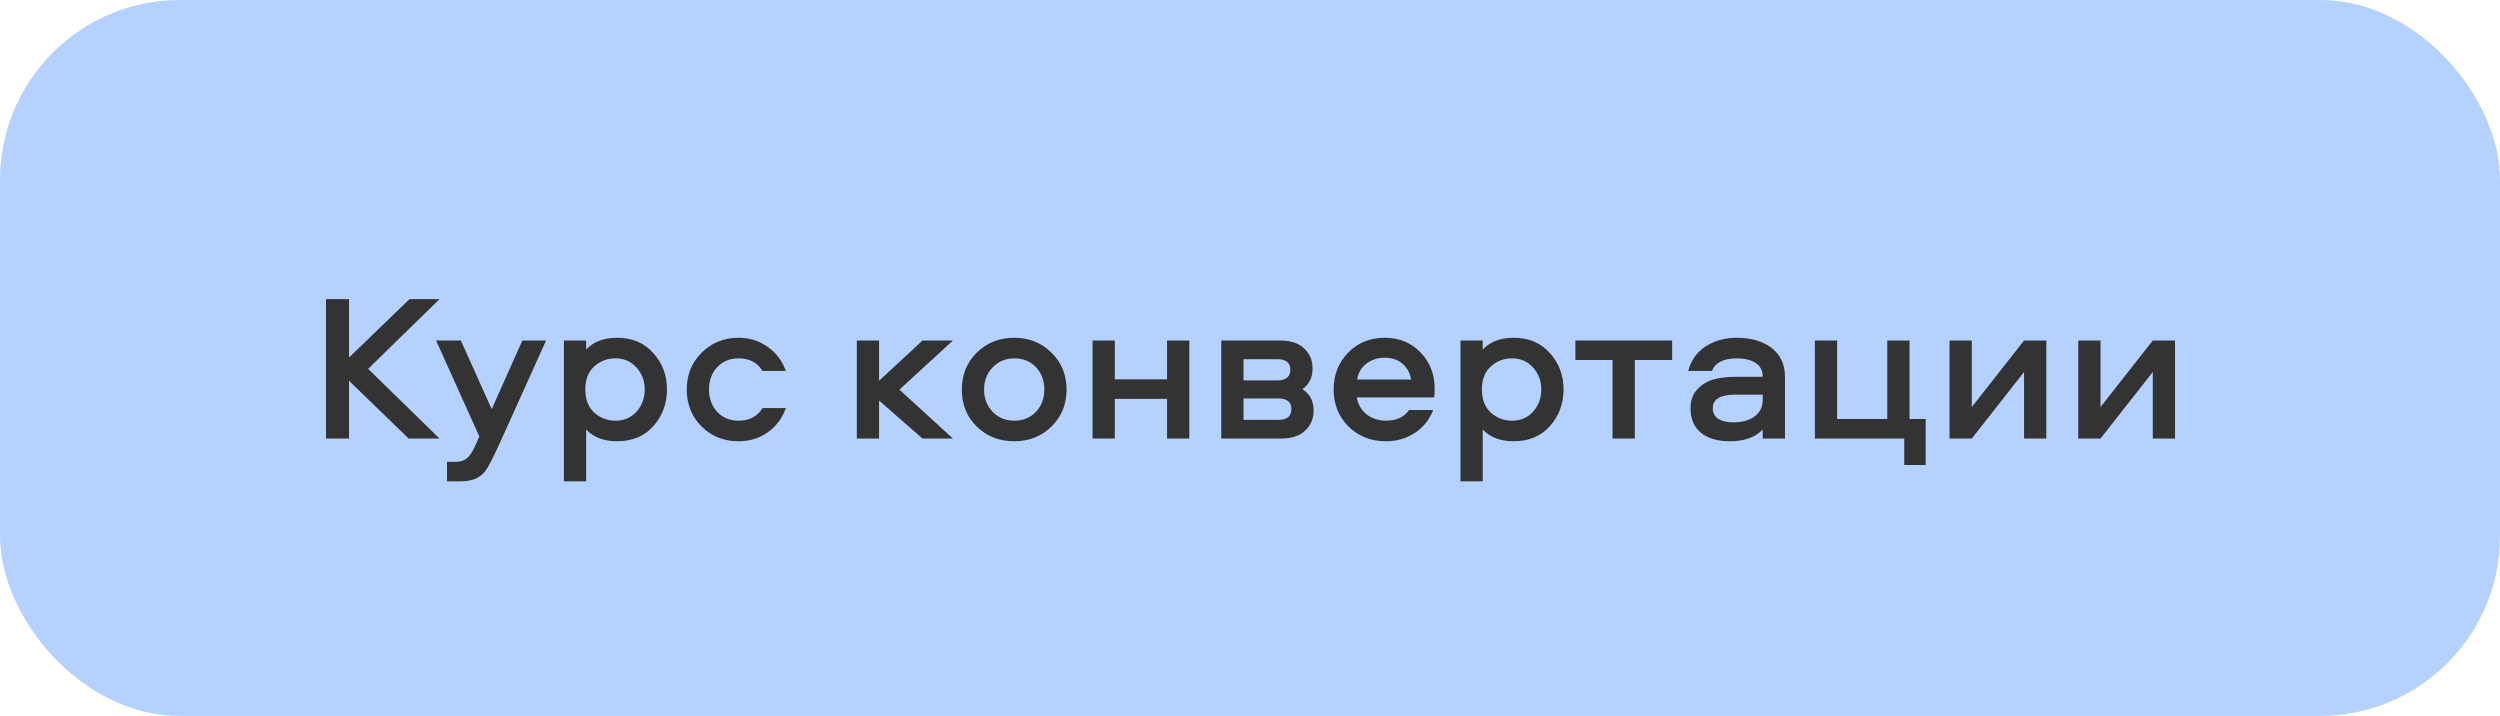
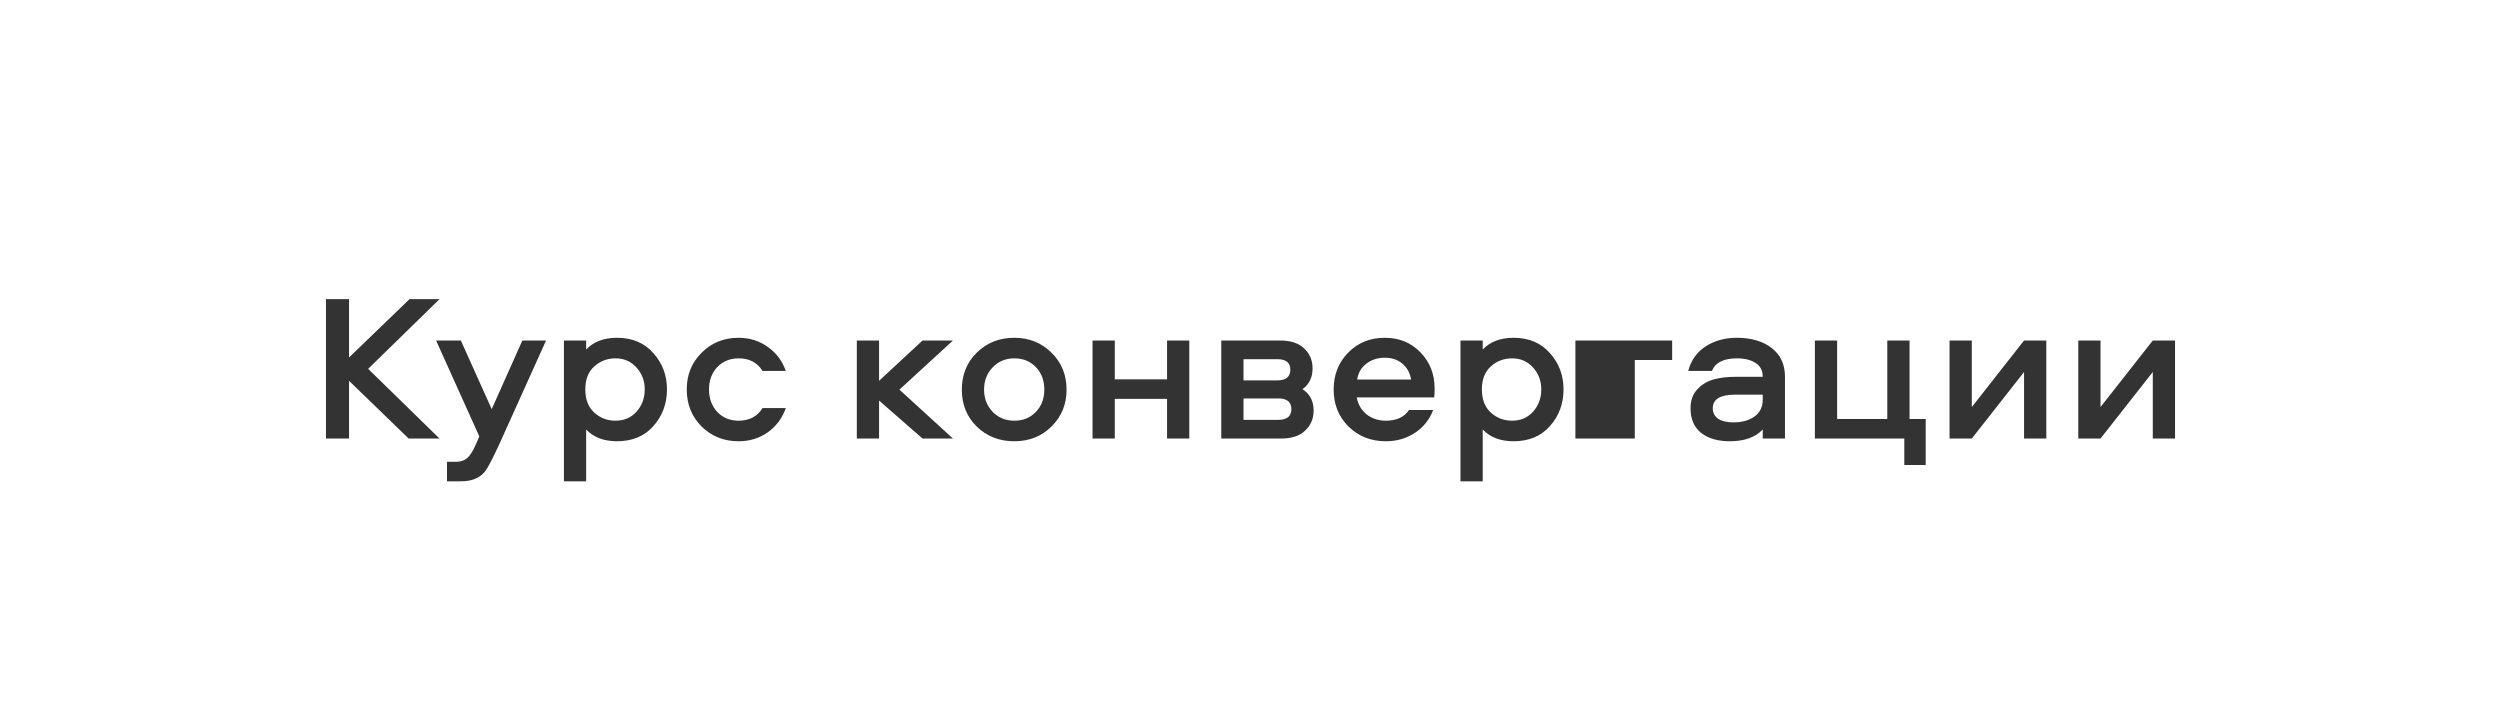
<svg xmlns="http://www.w3.org/2000/svg" width="667" height="191" viewBox="0 0 667 191" fill="none">
-   <rect width="667" height="191" rx="48" fill="#B4D1FF" />
-   <path d="M98.222 98.408L117.262 117H109.03L93.126 101.6V117H86.966V79.816H93.126V95.384L109.254 79.816H117.262L98.222 98.408ZM127.884 116.44L116.348 90.848H122.956L131.188 109.16L139.364 90.848H145.692L133.26 118.4C131.43 122.395 130.142 124.859 129.396 125.792C128.164 127.323 126.39 128.181 124.076 128.368C123.59 128.405 123.049 128.424 122.452 128.424H119.26V123.216H121.556C122.825 123.216 123.833 122.899 124.58 122.264C125.364 121.629 126.129 120.453 126.876 118.736L127.884 116.44ZM156.387 128.424H150.451V90.848H156.387V93.256C158.366 91.165 161.11 90.12 164.619 90.12C168.689 90.12 171.918 91.483 174.307 94.208C176.734 96.896 177.947 100.125 177.947 103.896C177.947 107.704 176.734 110.971 174.307 113.696C171.918 116.384 168.689 117.728 164.619 117.728C161.11 117.728 158.366 116.683 156.387 114.592V128.424ZM158.515 97.792C156.947 99.211 156.163 101.245 156.163 103.896C156.163 106.547 156.947 108.6 158.515 110.056C160.121 111.512 162.025 112.24 164.227 112.24C166.505 112.24 168.371 111.437 169.827 109.832C171.283 108.189 172.011 106.211 172.011 103.896C172.011 101.619 171.283 99.677 169.827 98.072C168.371 96.429 166.505 95.608 164.227 95.608C162.025 95.608 160.121 96.336 158.515 97.792ZM209.658 98.968H203.442C202.06 96.728 199.932 95.608 197.058 95.608C194.743 95.608 192.839 96.392 191.346 97.96C189.89 99.528 189.162 101.507 189.162 103.896C189.162 106.285 189.89 108.283 191.346 109.888C192.839 111.456 194.743 112.24 197.058 112.24C199.932 112.24 202.06 111.12 203.442 108.88H209.658C208.687 111.605 207.063 113.771 204.786 115.376C202.546 116.944 199.97 117.728 197.058 117.728C193.138 117.728 189.852 116.421 187.202 113.808C184.551 111.157 183.226 107.853 183.226 103.896C183.226 99.976 184.551 96.709 187.202 94.096C189.852 91.445 193.138 90.12 197.058 90.12C199.97 90.12 202.546 90.923 204.786 92.528C207.063 94.096 208.687 96.243 209.658 98.968ZM228.6 90.848H234.536V101.6L246.128 90.848H254.248L239.968 103.952L254.248 117H246.128L234.536 106.864V117H228.6V90.848ZM270.616 90.12C274.574 90.12 277.878 91.445 280.528 94.096C283.216 96.709 284.56 99.995 284.56 103.952C284.56 107.872 283.216 111.157 280.528 113.808C277.878 116.421 274.574 117.728 270.616 117.728C266.622 117.728 263.28 116.421 260.592 113.808C257.942 111.195 256.616 107.909 256.616 103.952C256.616 99.995 257.942 96.709 260.592 94.096C263.28 91.445 266.622 90.12 270.616 90.12ZM270.616 112.24C272.968 112.24 274.891 111.456 276.384 109.888C277.878 108.32 278.624 106.341 278.624 103.952C278.624 101.525 277.878 99.528 276.384 97.96C274.891 96.392 272.968 95.608 270.616 95.608C268.302 95.608 266.379 96.411 264.848 98.016C263.318 99.584 262.552 101.563 262.552 103.952C262.552 106.304 263.318 108.283 264.848 109.888C266.379 111.456 268.302 112.24 270.616 112.24ZM311.37 90.848H317.306V117H311.37V106.416H297.426V117H291.49V90.848H297.426V101.208H311.37V90.848ZM347.506 103.84C349.485 105.109 350.474 107.013 350.474 109.552C350.474 111.68 349.727 113.453 348.234 114.872C346.741 116.291 344.613 117 341.85 117H325.834V90.848H341.57C344.37 90.848 346.498 91.557 347.954 92.976C349.447 94.357 350.194 96.131 350.194 98.296C350.194 100.685 349.298 102.533 347.506 103.84ZM331.77 112.016H341.066C343.381 112.016 344.538 111.064 344.538 109.16C344.538 107.256 343.381 106.304 341.066 106.304H331.77V112.016ZM331.77 101.488H340.786C343.101 101.488 344.258 100.536 344.258 98.632C344.258 96.765 343.101 95.832 340.786 95.832H331.77V101.488ZM369.764 112.24C372.601 112.24 374.654 111.288 375.924 109.384H382.364C381.393 111.96 379.769 113.995 377.492 115.488C375.214 116.981 372.638 117.728 369.764 117.728C365.769 117.728 362.446 116.421 359.796 113.808C357.145 111.195 355.82 107.891 355.82 103.896C355.82 99.976 357.108 96.709 359.684 94.096C362.26 91.445 365.526 90.12 369.484 90.12C373.329 90.12 376.502 91.427 379.004 94.04C381.505 96.616 382.755 99.827 382.755 103.672C382.755 104.867 382.718 105.651 382.644 106.024H361.98C362.316 107.891 363.193 109.403 364.612 110.56C366.068 111.68 367.785 112.24 369.764 112.24ZM369.484 95.44C367.542 95.44 365.881 95.981 364.5 97.064C363.156 98.109 362.353 99.509 362.092 101.264H376.484C376.185 99.472 375.401 98.053 374.132 97.008C372.9 95.963 371.35 95.44 369.484 95.44ZM395.59 128.424H389.654V90.848H395.59V93.256C397.569 91.165 400.313 90.12 403.822 90.12C407.892 90.12 411.121 91.483 413.51 94.208C415.937 96.896 417.15 100.125 417.15 103.896C417.15 107.704 415.937 110.971 413.51 113.696C411.121 116.384 407.892 117.728 403.822 117.728C400.313 117.728 397.569 116.683 395.59 114.592V128.424ZM397.718 97.792C396.15 99.211 395.366 101.245 395.366 103.896C395.366 106.547 396.15 108.6 397.718 110.056C399.324 111.512 401.228 112.24 403.43 112.24C405.708 112.24 407.574 111.437 409.03 109.832C410.486 108.189 411.214 106.211 411.214 103.896C411.214 101.619 410.486 99.677 409.03 98.072C407.574 96.429 405.708 95.608 403.43 95.608C401.228 95.608 399.324 96.336 397.718 97.792ZM420.314 96.056V90.848H446.13V96.056H436.162V117H430.226V96.056H420.314ZM463.353 90.12C467.236 90.12 470.353 91.035 472.705 92.864C475.057 94.693 476.233 97.251 476.233 100.536V117H470.297V114.592C468.318 116.683 465.388 117.728 461.505 117.728C458.294 117.728 455.737 116.981 453.833 115.488C451.966 113.957 451.033 111.773 451.033 108.936C451.033 106.883 451.612 105.221 452.769 103.952C453.964 102.645 455.401 101.749 457.081 101.264C458.798 100.779 460.758 100.536 462.961 100.536H470.297C470.297 98.856 469.662 97.624 468.393 96.84C467.124 96.019 465.462 95.608 463.409 95.608C459.862 95.608 457.641 96.728 456.745 98.968H450.417C451.164 96.131 452.713 93.947 455.065 92.416C457.454 90.885 460.217 90.12 463.353 90.12ZM470.297 106.696V105.296H462.905C458.948 105.296 456.969 106.509 456.969 108.936C456.969 110.131 457.454 111.064 458.425 111.736C459.396 112.371 460.74 112.688 462.457 112.688C464.772 112.688 466.657 112.165 468.113 111.12C469.569 110.037 470.297 108.563 470.297 106.696ZM513.777 124.056H508.065V117H484.209V90.848H490.145V111.792H503.529V90.848H509.465V111.792H513.777V124.056ZM526.075 117H520.139V90.848H526.075V108.6L540.019 90.848H545.955V117H540.019V99.248L526.075 117ZM560.419 117H554.483V90.848H560.419V108.6L574.363 90.848H580.299V117H574.363V99.248L560.419 117Z" fill="#333333" />
+   <path d="M98.222 98.408L117.262 117H109.03L93.126 101.6V117H86.966V79.816H93.126V95.384L109.254 79.816H117.262L98.222 98.408ZM127.884 116.44L116.348 90.848H122.956L131.188 109.16L139.364 90.848H145.692L133.26 118.4C131.43 122.395 130.142 124.859 129.396 125.792C128.164 127.323 126.39 128.181 124.076 128.368C123.59 128.405 123.049 128.424 122.452 128.424H119.26V123.216H121.556C122.825 123.216 123.833 122.899 124.58 122.264C125.364 121.629 126.129 120.453 126.876 118.736L127.884 116.44ZM156.387 128.424H150.451V90.848H156.387V93.256C158.366 91.165 161.11 90.12 164.619 90.12C168.689 90.12 171.918 91.483 174.307 94.208C176.734 96.896 177.947 100.125 177.947 103.896C177.947 107.704 176.734 110.971 174.307 113.696C171.918 116.384 168.689 117.728 164.619 117.728C161.11 117.728 158.366 116.683 156.387 114.592V128.424ZM158.515 97.792C156.947 99.211 156.163 101.245 156.163 103.896C156.163 106.547 156.947 108.6 158.515 110.056C160.121 111.512 162.025 112.24 164.227 112.24C166.505 112.24 168.371 111.437 169.827 109.832C171.283 108.189 172.011 106.211 172.011 103.896C172.011 101.619 171.283 99.677 169.827 98.072C168.371 96.429 166.505 95.608 164.227 95.608C162.025 95.608 160.121 96.336 158.515 97.792ZM209.658 98.968H203.442C202.06 96.728 199.932 95.608 197.058 95.608C194.743 95.608 192.839 96.392 191.346 97.96C189.89 99.528 189.162 101.507 189.162 103.896C189.162 106.285 189.89 108.283 191.346 109.888C192.839 111.456 194.743 112.24 197.058 112.24C199.932 112.24 202.06 111.12 203.442 108.88H209.658C208.687 111.605 207.063 113.771 204.786 115.376C202.546 116.944 199.97 117.728 197.058 117.728C193.138 117.728 189.852 116.421 187.202 113.808C184.551 111.157 183.226 107.853 183.226 103.896C183.226 99.976 184.551 96.709 187.202 94.096C189.852 91.445 193.138 90.12 197.058 90.12C199.97 90.12 202.546 90.923 204.786 92.528C207.063 94.096 208.687 96.243 209.658 98.968ZM228.6 90.848H234.536V101.6L246.128 90.848H254.248L239.968 103.952L254.248 117H246.128L234.536 106.864V117H228.6V90.848ZM270.616 90.12C274.574 90.12 277.878 91.445 280.528 94.096C283.216 96.709 284.56 99.995 284.56 103.952C284.56 107.872 283.216 111.157 280.528 113.808C277.878 116.421 274.574 117.728 270.616 117.728C266.622 117.728 263.28 116.421 260.592 113.808C257.942 111.195 256.616 107.909 256.616 103.952C256.616 99.995 257.942 96.709 260.592 94.096C263.28 91.445 266.622 90.12 270.616 90.12ZM270.616 112.24C272.968 112.24 274.891 111.456 276.384 109.888C277.878 108.32 278.624 106.341 278.624 103.952C278.624 101.525 277.878 99.528 276.384 97.96C274.891 96.392 272.968 95.608 270.616 95.608C268.302 95.608 266.379 96.411 264.848 98.016C263.318 99.584 262.552 101.563 262.552 103.952C262.552 106.304 263.318 108.283 264.848 109.888C266.379 111.456 268.302 112.24 270.616 112.24ZM311.37 90.848H317.306V117H311.37V106.416H297.426V117H291.49V90.848H297.426V101.208H311.37V90.848ZM347.506 103.84C349.485 105.109 350.474 107.013 350.474 109.552C350.474 111.68 349.727 113.453 348.234 114.872C346.741 116.291 344.613 117 341.85 117H325.834V90.848H341.57C344.37 90.848 346.498 91.557 347.954 92.976C349.447 94.357 350.194 96.131 350.194 98.296C350.194 100.685 349.298 102.533 347.506 103.84ZM331.77 112.016H341.066C343.381 112.016 344.538 111.064 344.538 109.16C344.538 107.256 343.381 106.304 341.066 106.304H331.77V112.016ZM331.77 101.488H340.786C343.101 101.488 344.258 100.536 344.258 98.632C344.258 96.765 343.101 95.832 340.786 95.832H331.77V101.488ZM369.764 112.24C372.601 112.24 374.654 111.288 375.924 109.384H382.364C381.393 111.96 379.769 113.995 377.492 115.488C375.214 116.981 372.638 117.728 369.764 117.728C365.769 117.728 362.446 116.421 359.796 113.808C357.145 111.195 355.82 107.891 355.82 103.896C355.82 99.976 357.108 96.709 359.684 94.096C362.26 91.445 365.526 90.12 369.484 90.12C373.329 90.12 376.502 91.427 379.004 94.04C381.505 96.616 382.755 99.827 382.755 103.672C382.755 104.867 382.718 105.651 382.644 106.024H361.98C362.316 107.891 363.193 109.403 364.612 110.56C366.068 111.68 367.785 112.24 369.764 112.24ZM369.484 95.44C367.542 95.44 365.881 95.981 364.5 97.064C363.156 98.109 362.353 99.509 362.092 101.264H376.484C376.185 99.472 375.401 98.053 374.132 97.008C372.9 95.963 371.35 95.44 369.484 95.44ZM395.59 128.424H389.654V90.848H395.59V93.256C397.569 91.165 400.313 90.12 403.822 90.12C407.892 90.12 411.121 91.483 413.51 94.208C415.937 96.896 417.15 100.125 417.15 103.896C417.15 107.704 415.937 110.971 413.51 113.696C411.121 116.384 407.892 117.728 403.822 117.728C400.313 117.728 397.569 116.683 395.59 114.592V128.424ZM397.718 97.792C396.15 99.211 395.366 101.245 395.366 103.896C395.366 106.547 396.15 108.6 397.718 110.056C399.324 111.512 401.228 112.24 403.43 112.24C405.708 112.24 407.574 111.437 409.03 109.832C410.486 108.189 411.214 106.211 411.214 103.896C411.214 101.619 410.486 99.677 409.03 98.072C407.574 96.429 405.708 95.608 403.43 95.608C401.228 95.608 399.324 96.336 397.718 97.792ZM420.314 96.056V90.848H446.13V96.056H436.162V117H430.226H420.314ZM463.353 90.12C467.236 90.12 470.353 91.035 472.705 92.864C475.057 94.693 476.233 97.251 476.233 100.536V117H470.297V114.592C468.318 116.683 465.388 117.728 461.505 117.728C458.294 117.728 455.737 116.981 453.833 115.488C451.966 113.957 451.033 111.773 451.033 108.936C451.033 106.883 451.612 105.221 452.769 103.952C453.964 102.645 455.401 101.749 457.081 101.264C458.798 100.779 460.758 100.536 462.961 100.536H470.297C470.297 98.856 469.662 97.624 468.393 96.84C467.124 96.019 465.462 95.608 463.409 95.608C459.862 95.608 457.641 96.728 456.745 98.968H450.417C451.164 96.131 452.713 93.947 455.065 92.416C457.454 90.885 460.217 90.12 463.353 90.12ZM470.297 106.696V105.296H462.905C458.948 105.296 456.969 106.509 456.969 108.936C456.969 110.131 457.454 111.064 458.425 111.736C459.396 112.371 460.74 112.688 462.457 112.688C464.772 112.688 466.657 112.165 468.113 111.12C469.569 110.037 470.297 108.563 470.297 106.696ZM513.777 124.056H508.065V117H484.209V90.848H490.145V111.792H503.529V90.848H509.465V111.792H513.777V124.056ZM526.075 117H520.139V90.848H526.075V108.6L540.019 90.848H545.955V117H540.019V99.248L526.075 117ZM560.419 117H554.483V90.848H560.419V108.6L574.363 90.848H580.299V117H574.363V99.248L560.419 117Z" fill="#333333" />
</svg>